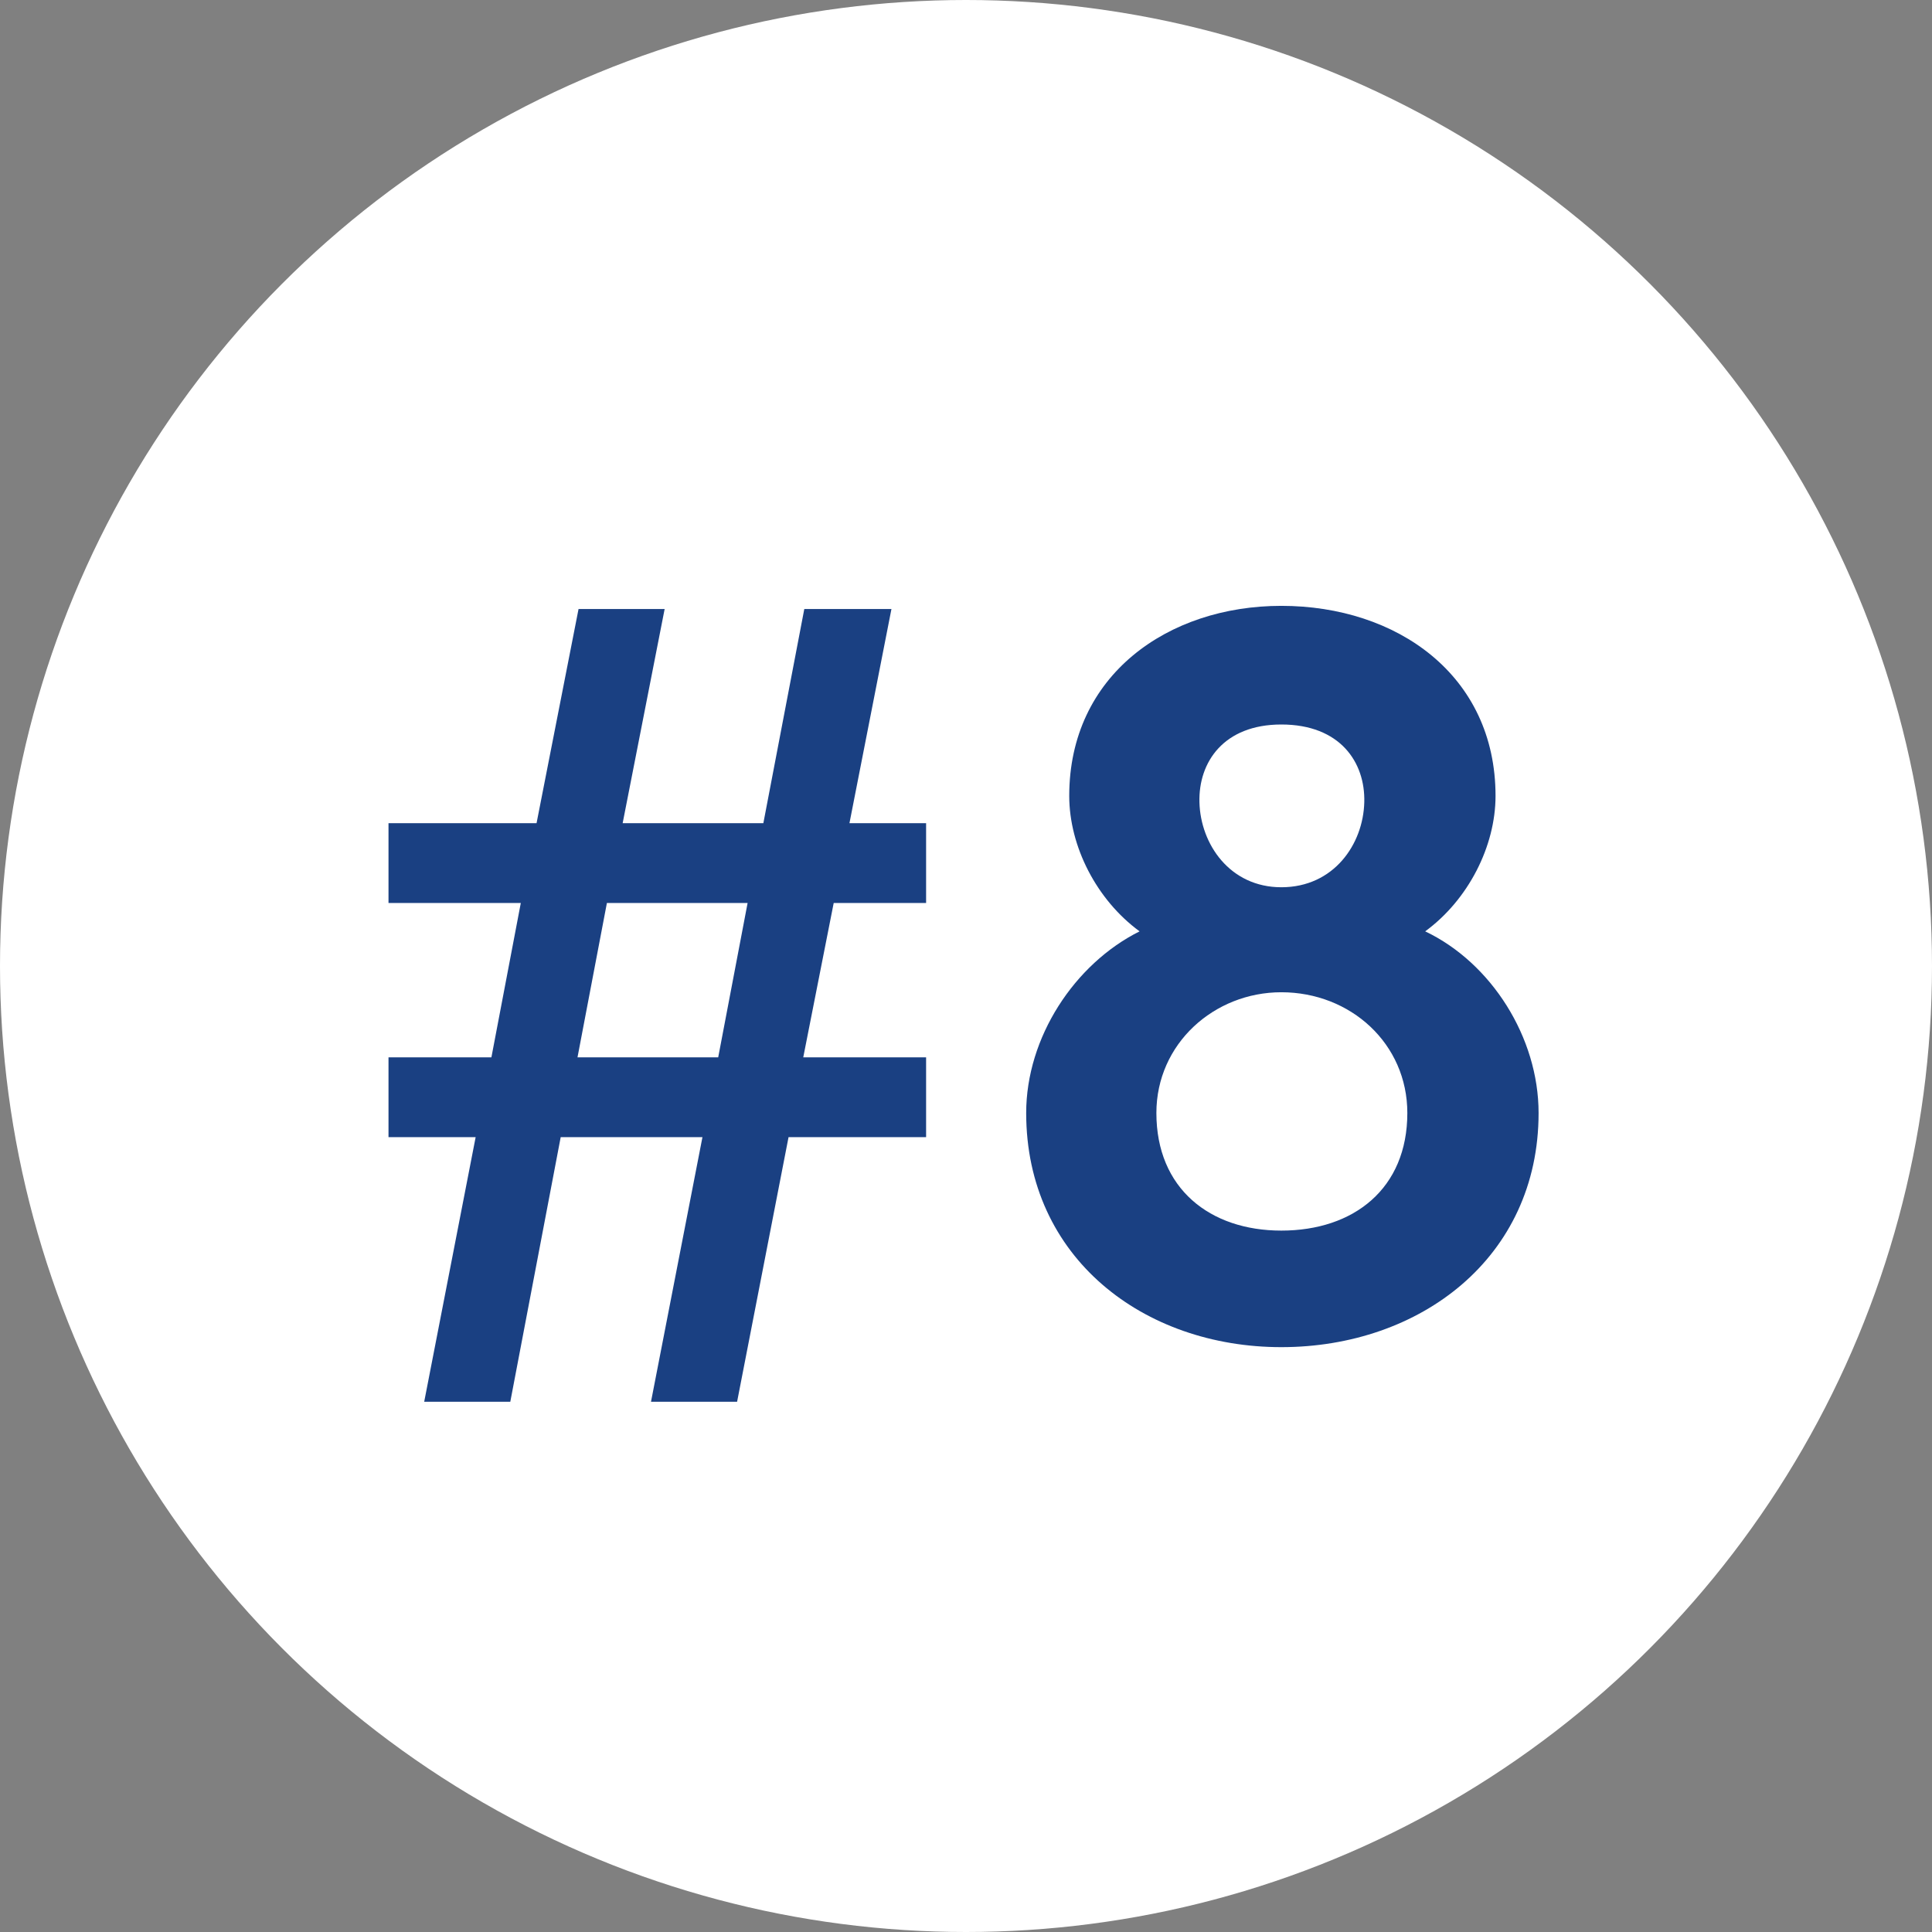
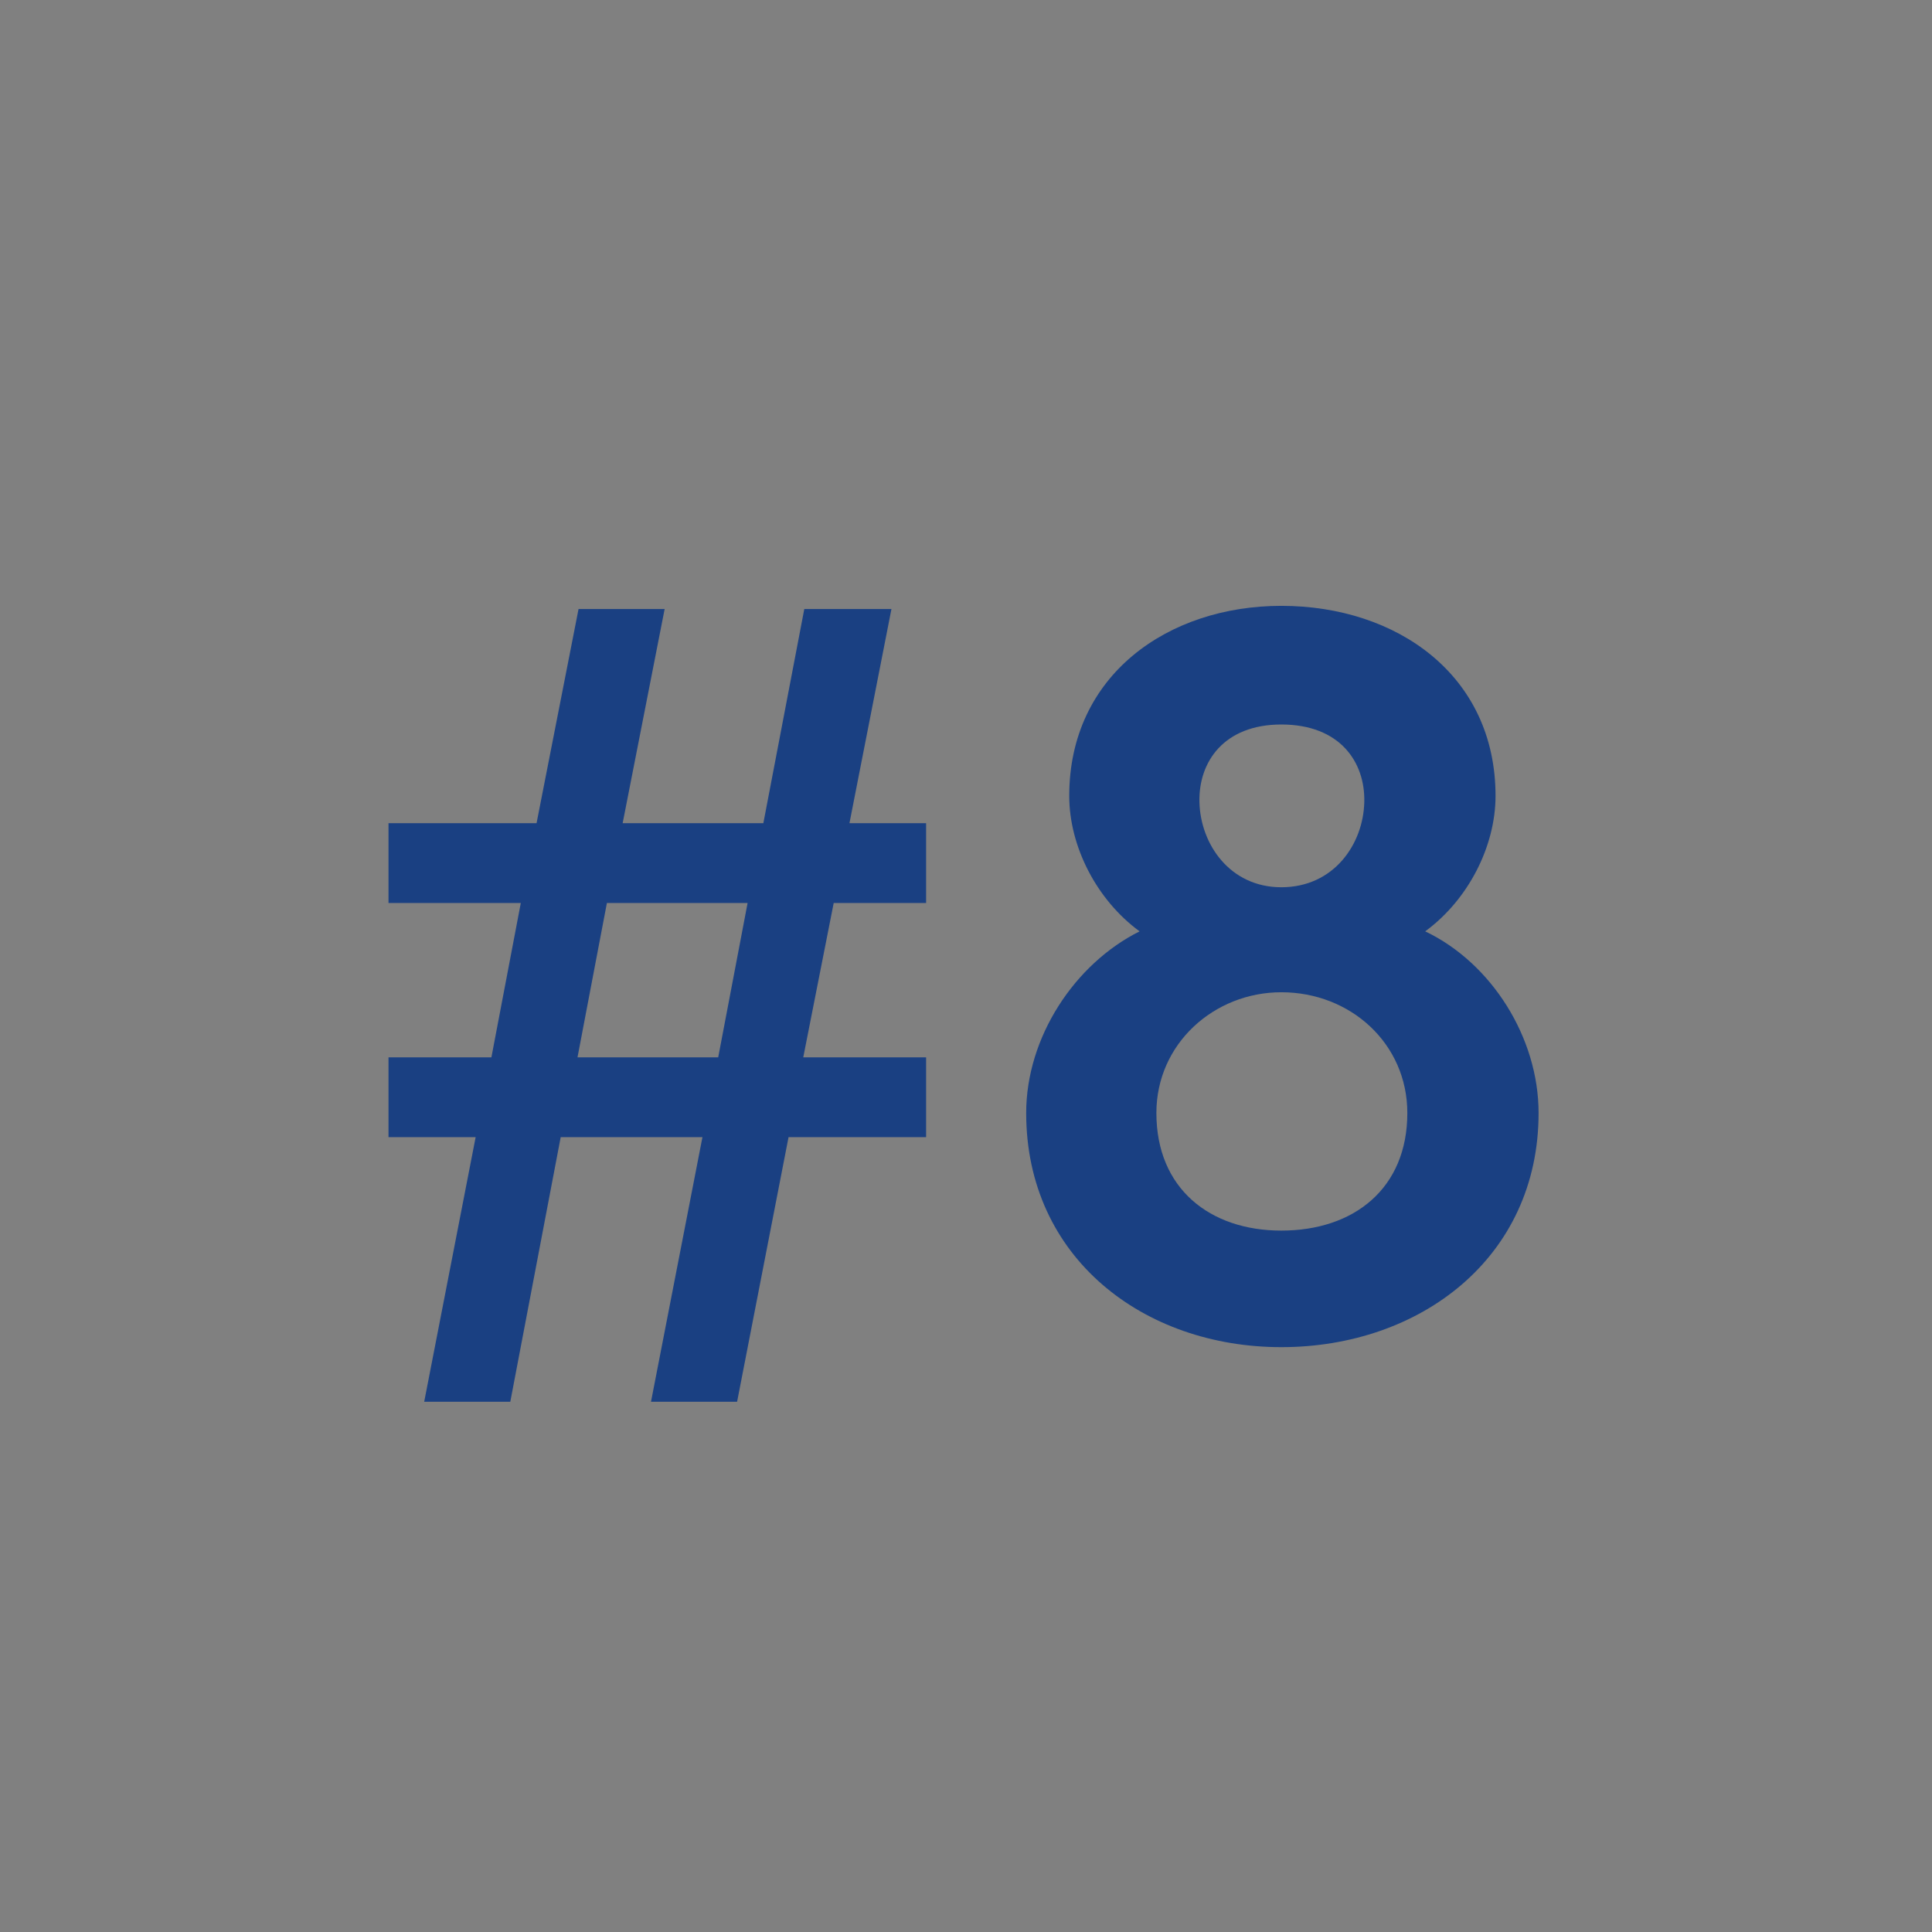
<svg xmlns="http://www.w3.org/2000/svg" width="46" height="46" viewBox="0 0 46 46" fill="none">
  <rect x="0" y="0" width="46" height="46" fill="#808080" stroke="none" />
-   <circle cx="23" cy="23" r="23" fill="white" />
  <path d="M13.75 25.175H17.1L17.8 21.5H14.45L13.75 25.175ZM10.1 33.375L11.325 27.075H9.25V25.175H11.7L12.4 21.5H9.25V19.6H12.775L13.775 14.5H15.825L14.825 19.6H18.175L19.15 14.5H21.225L20.225 19.6H22.05V21.5H19.85L19.125 25.175H22.05V27.075H18.775L17.55 33.375H15.5L16.725 27.075H13.35L12.15 33.375H10.1ZM30.508 32.075C27.233 32.075 24.433 29.95 24.433 26.5C24.433 24.7 25.583 22.95 27.133 22.175C26.108 21.425 25.458 20.15 25.458 18.95C25.458 16.075 27.808 14.425 30.508 14.425C33.258 14.425 35.608 16.075 35.608 18.95C35.608 20.15 34.958 21.425 33.933 22.175C35.508 22.925 36.633 24.7 36.633 26.5C36.633 29.95 33.808 32.075 30.508 32.075ZM30.508 21.125C31.758 21.125 32.458 20.1 32.483 19.1C32.508 18.15 31.908 17.25 30.508 17.25C29.133 17.25 28.533 18.15 28.558 19.1C28.583 20.1 29.283 21.125 30.508 21.125ZM30.508 29.3C32.233 29.3 33.508 28.3 33.508 26.5C33.508 24.85 32.158 23.625 30.508 23.625C28.908 23.625 27.533 24.85 27.533 26.5C27.533 28.3 28.808 29.3 30.508 29.3Z" fill="#1A4082" />
</svg>